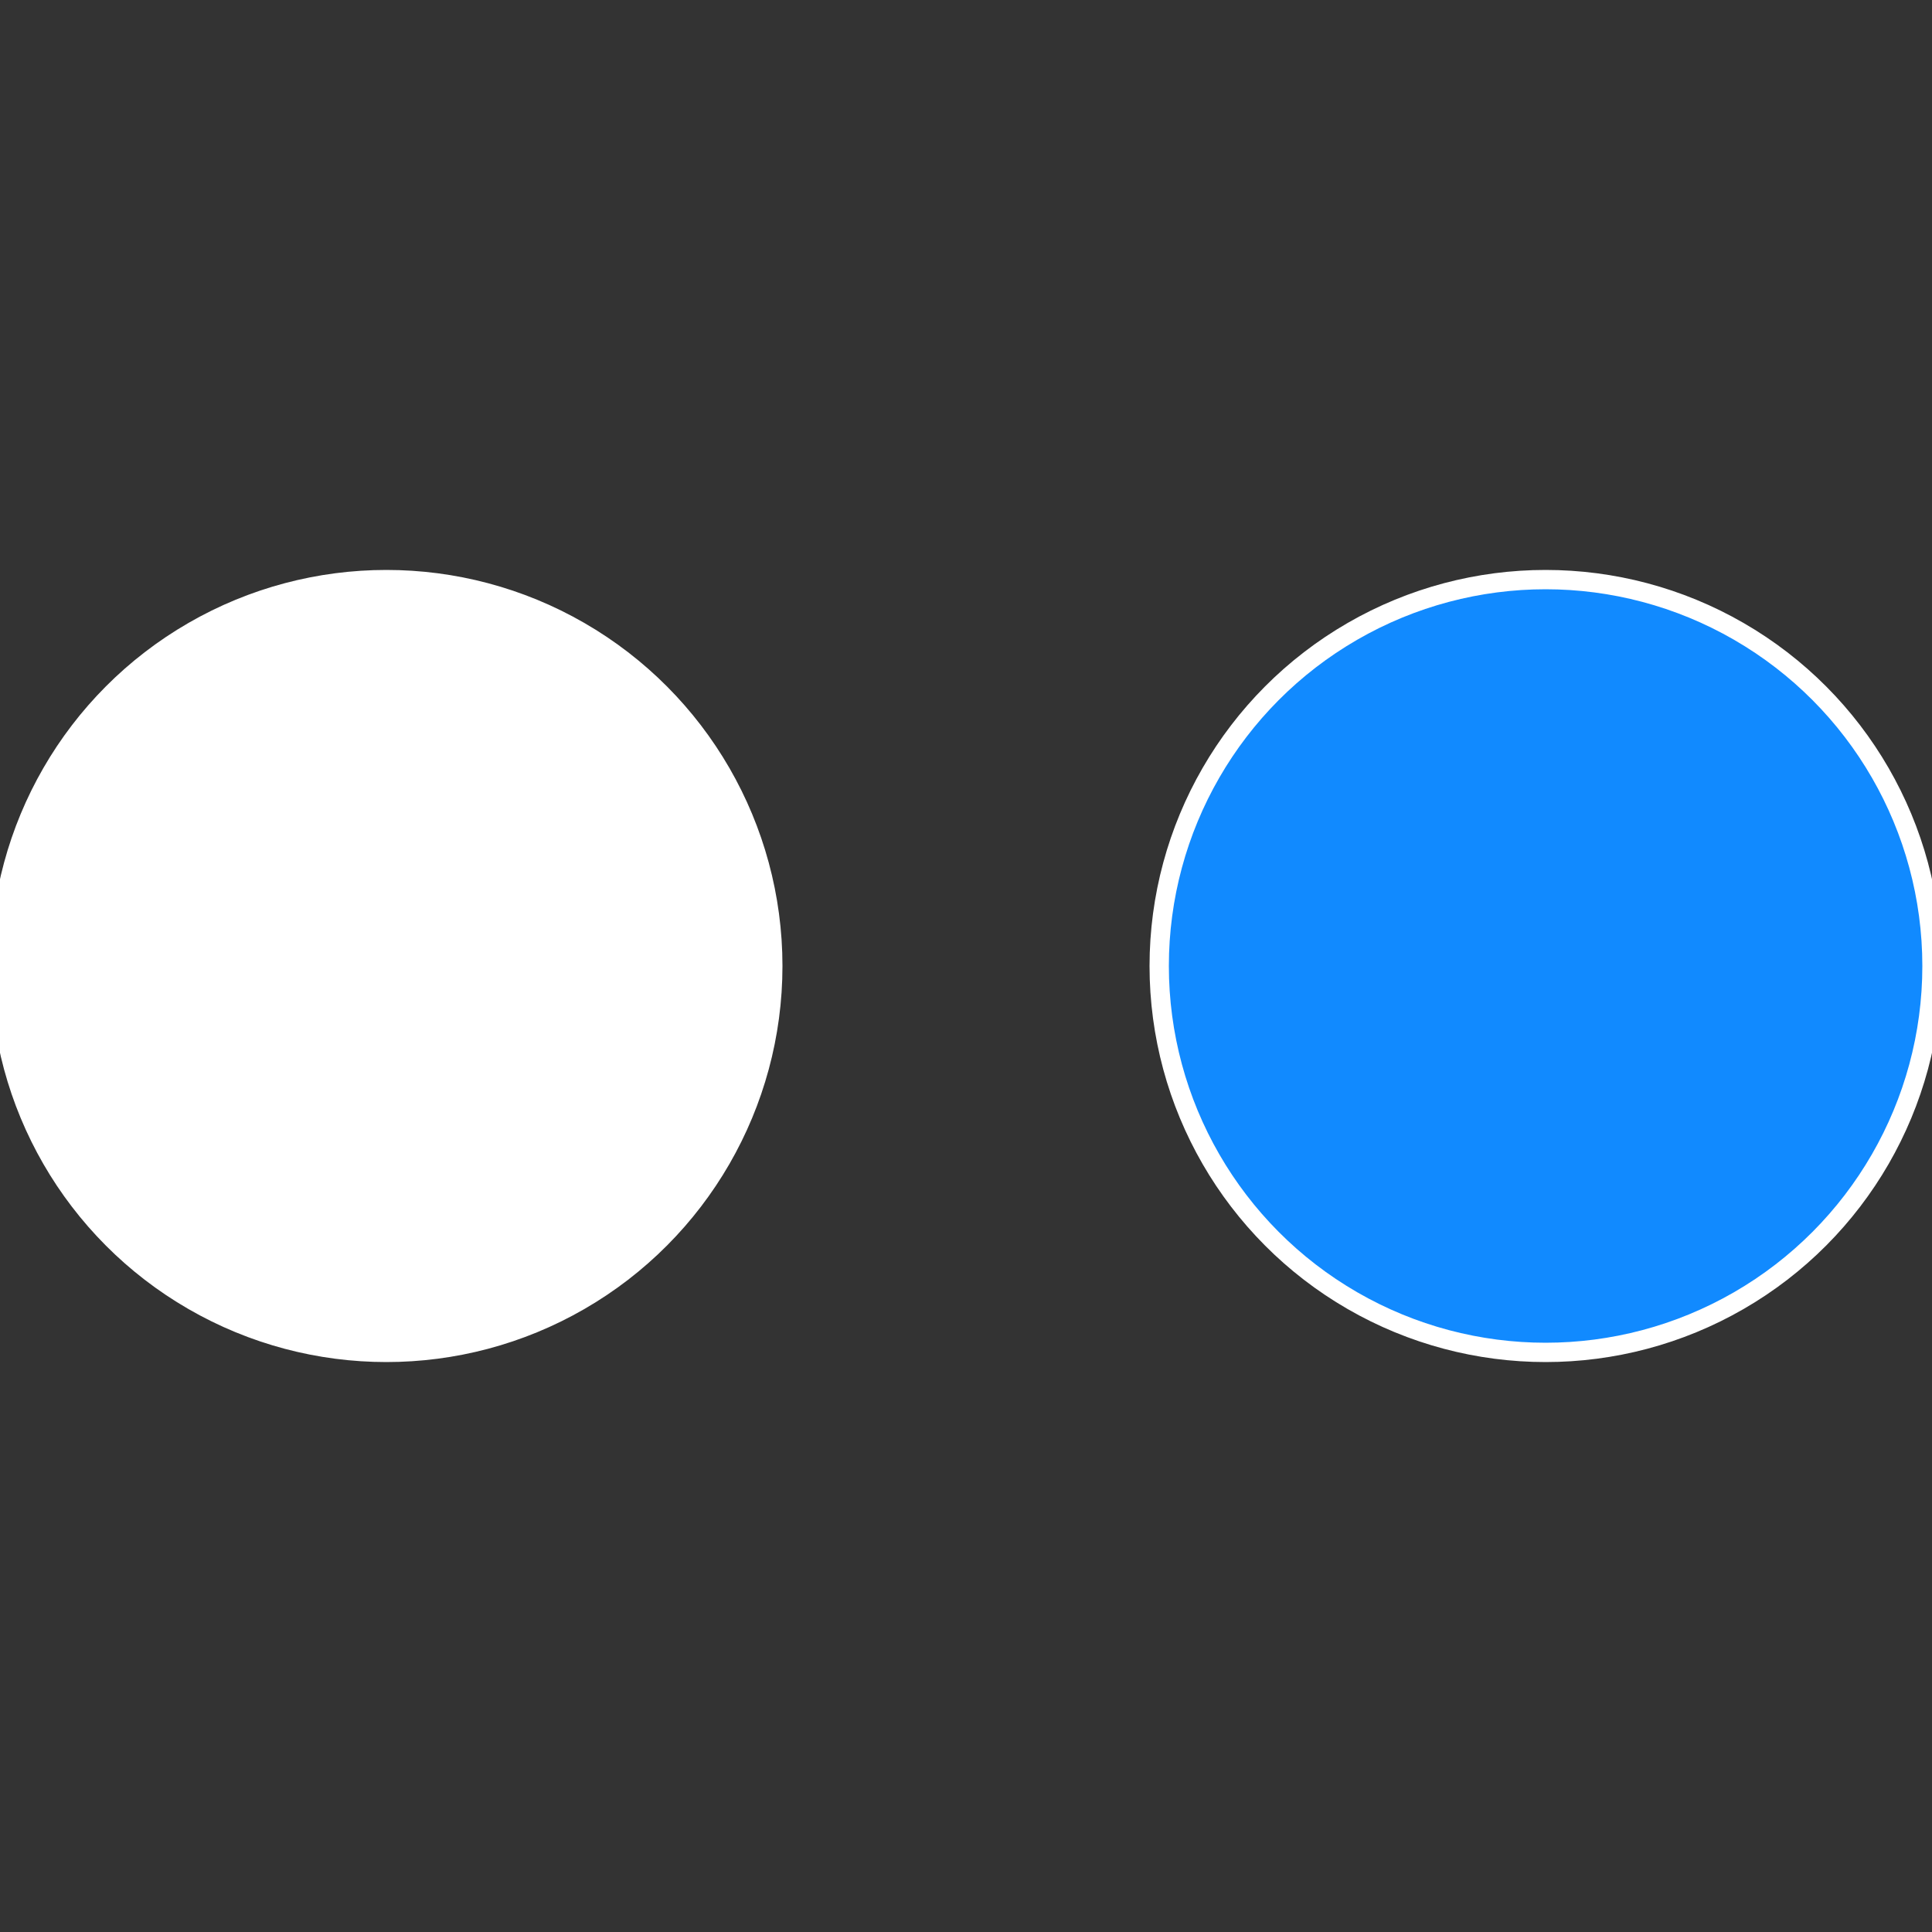
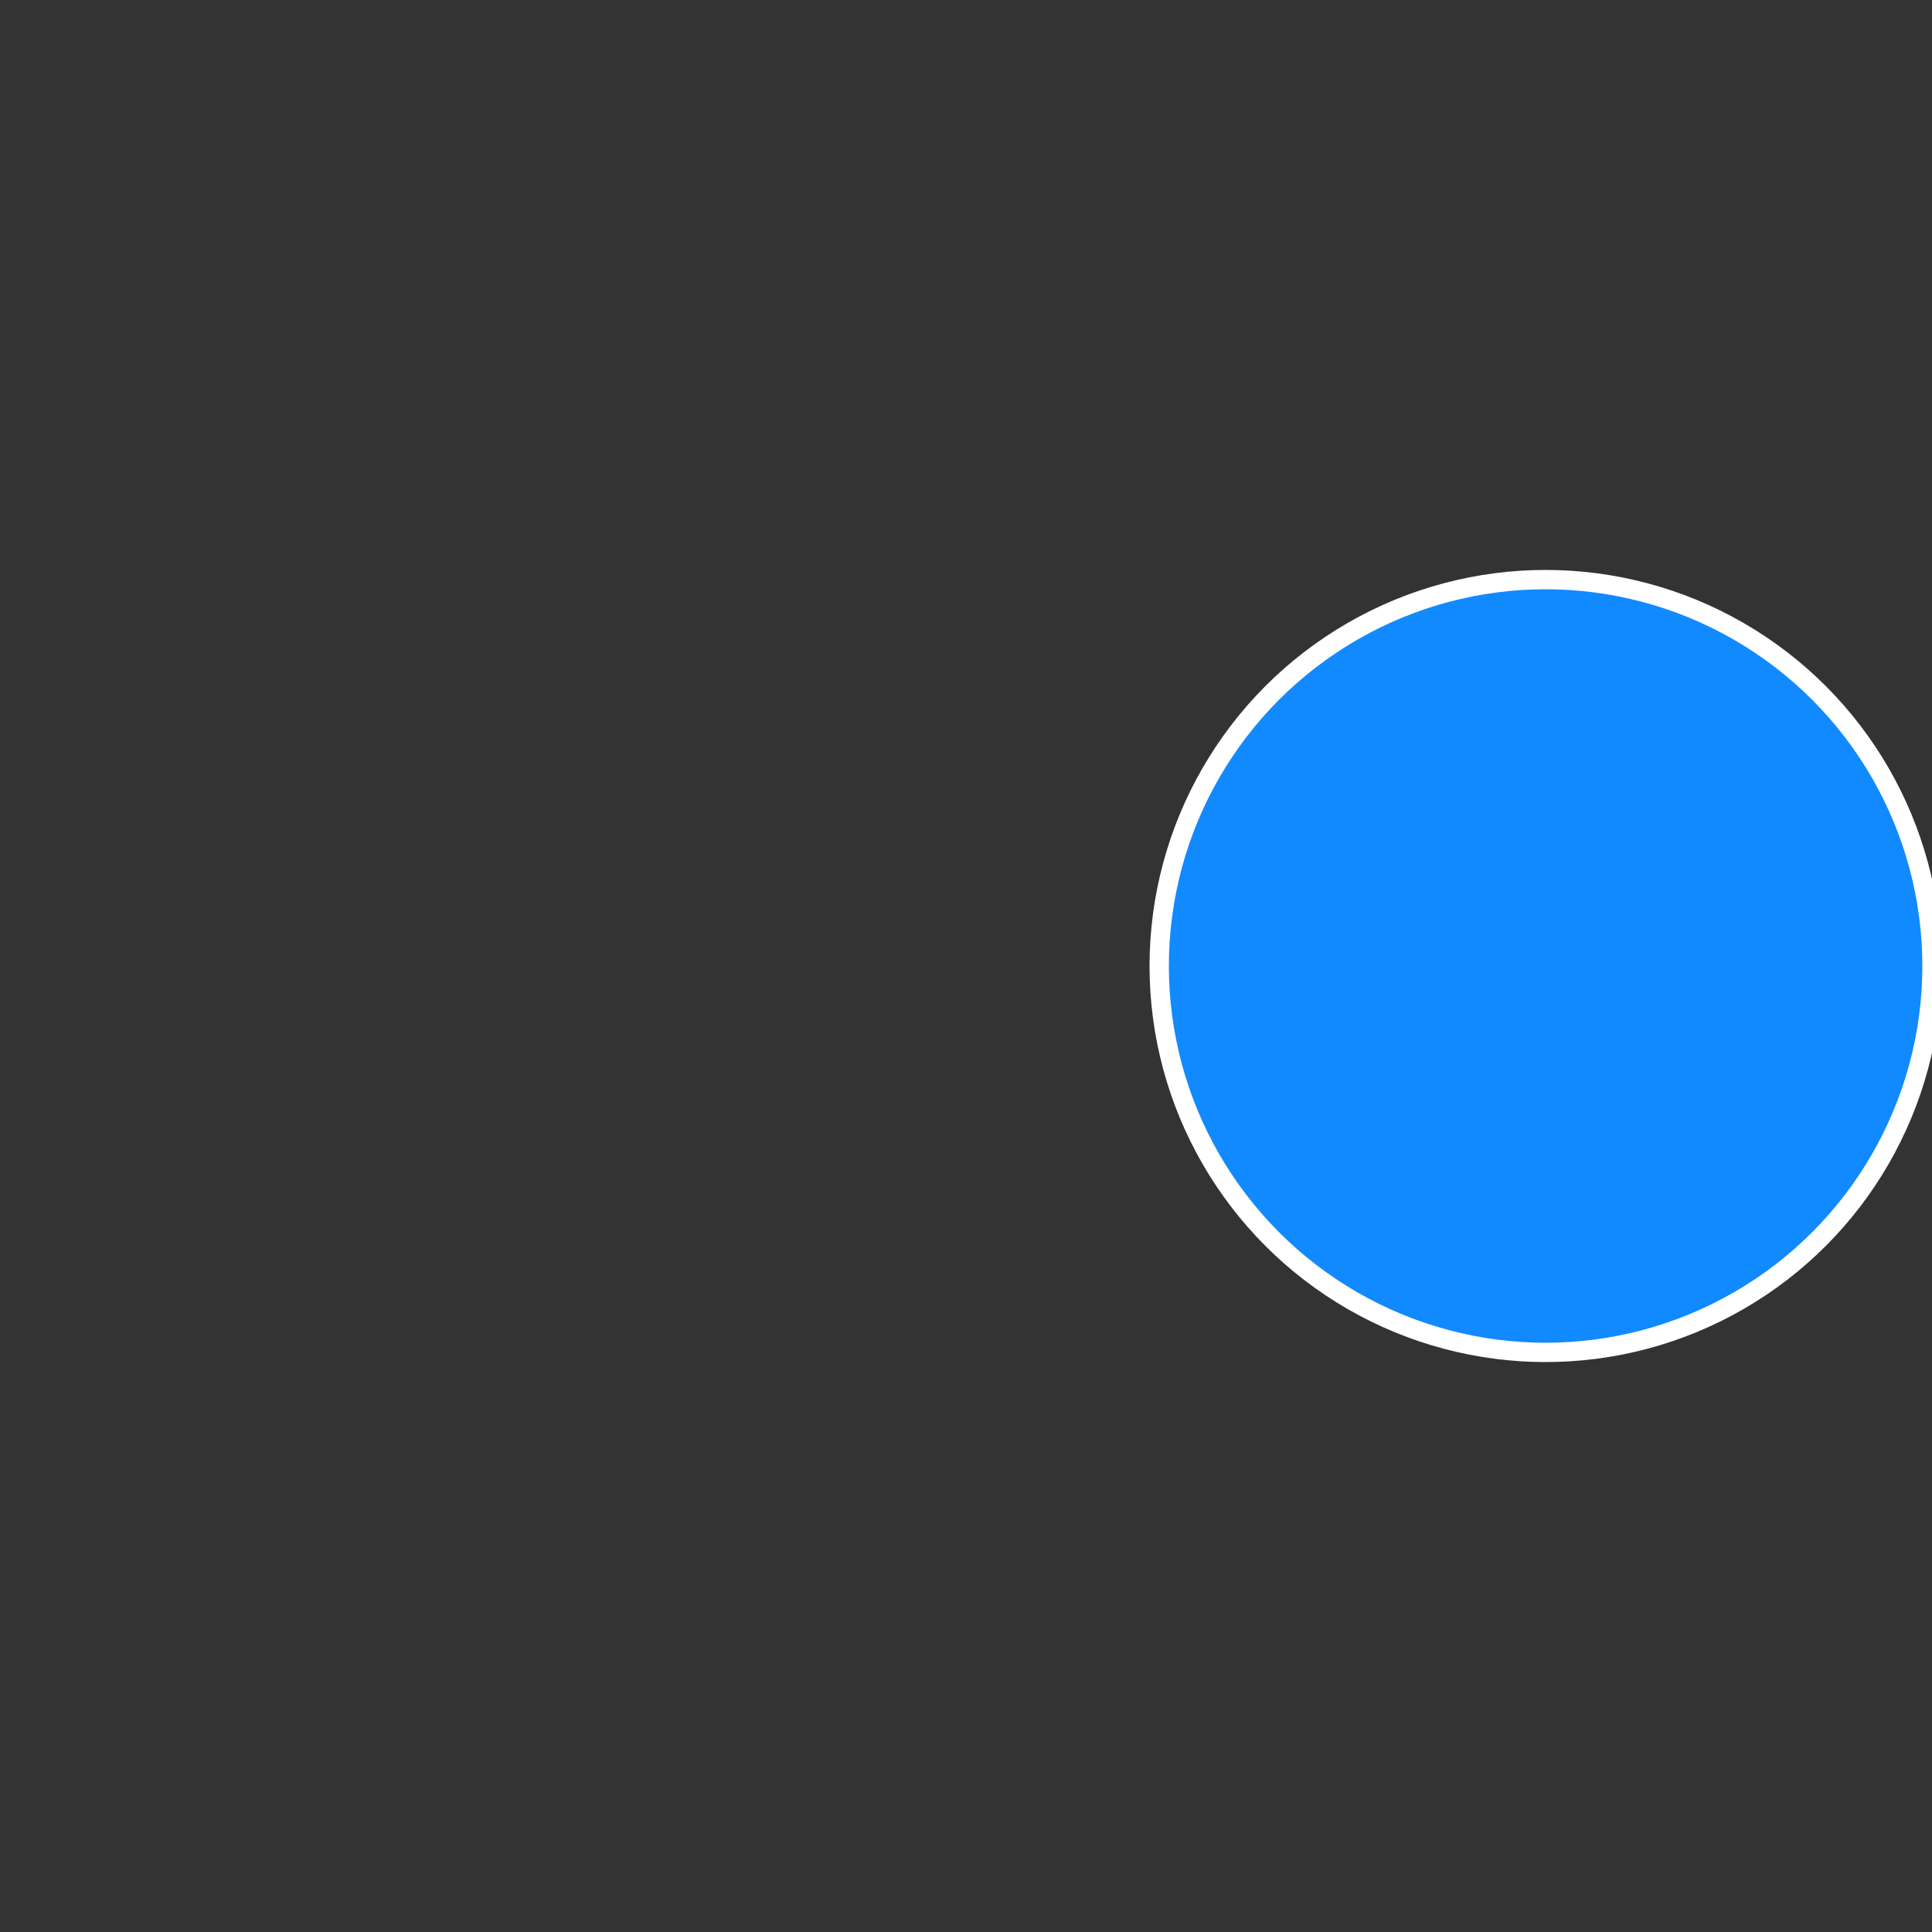
<svg xmlns="http://www.w3.org/2000/svg" width="500" height="500" viewBox="-1 -1 2 2">
  <rect x="-1" y="-1" width="2" height="2" fill="#333333" stroke="none" />
  <circle cx="0.6" cy="0" r="0.4" fill="#118affffffffffffff76ffffffffffffefa5" stroke="#fff" stroke-width="1%" />
-   <circle cx="-0.6" cy="7.3478807948841E-17" r="0.4" fill="#ffffffffffffefa5249118a" stroke="#fff" stroke-width="1%" />
</svg>